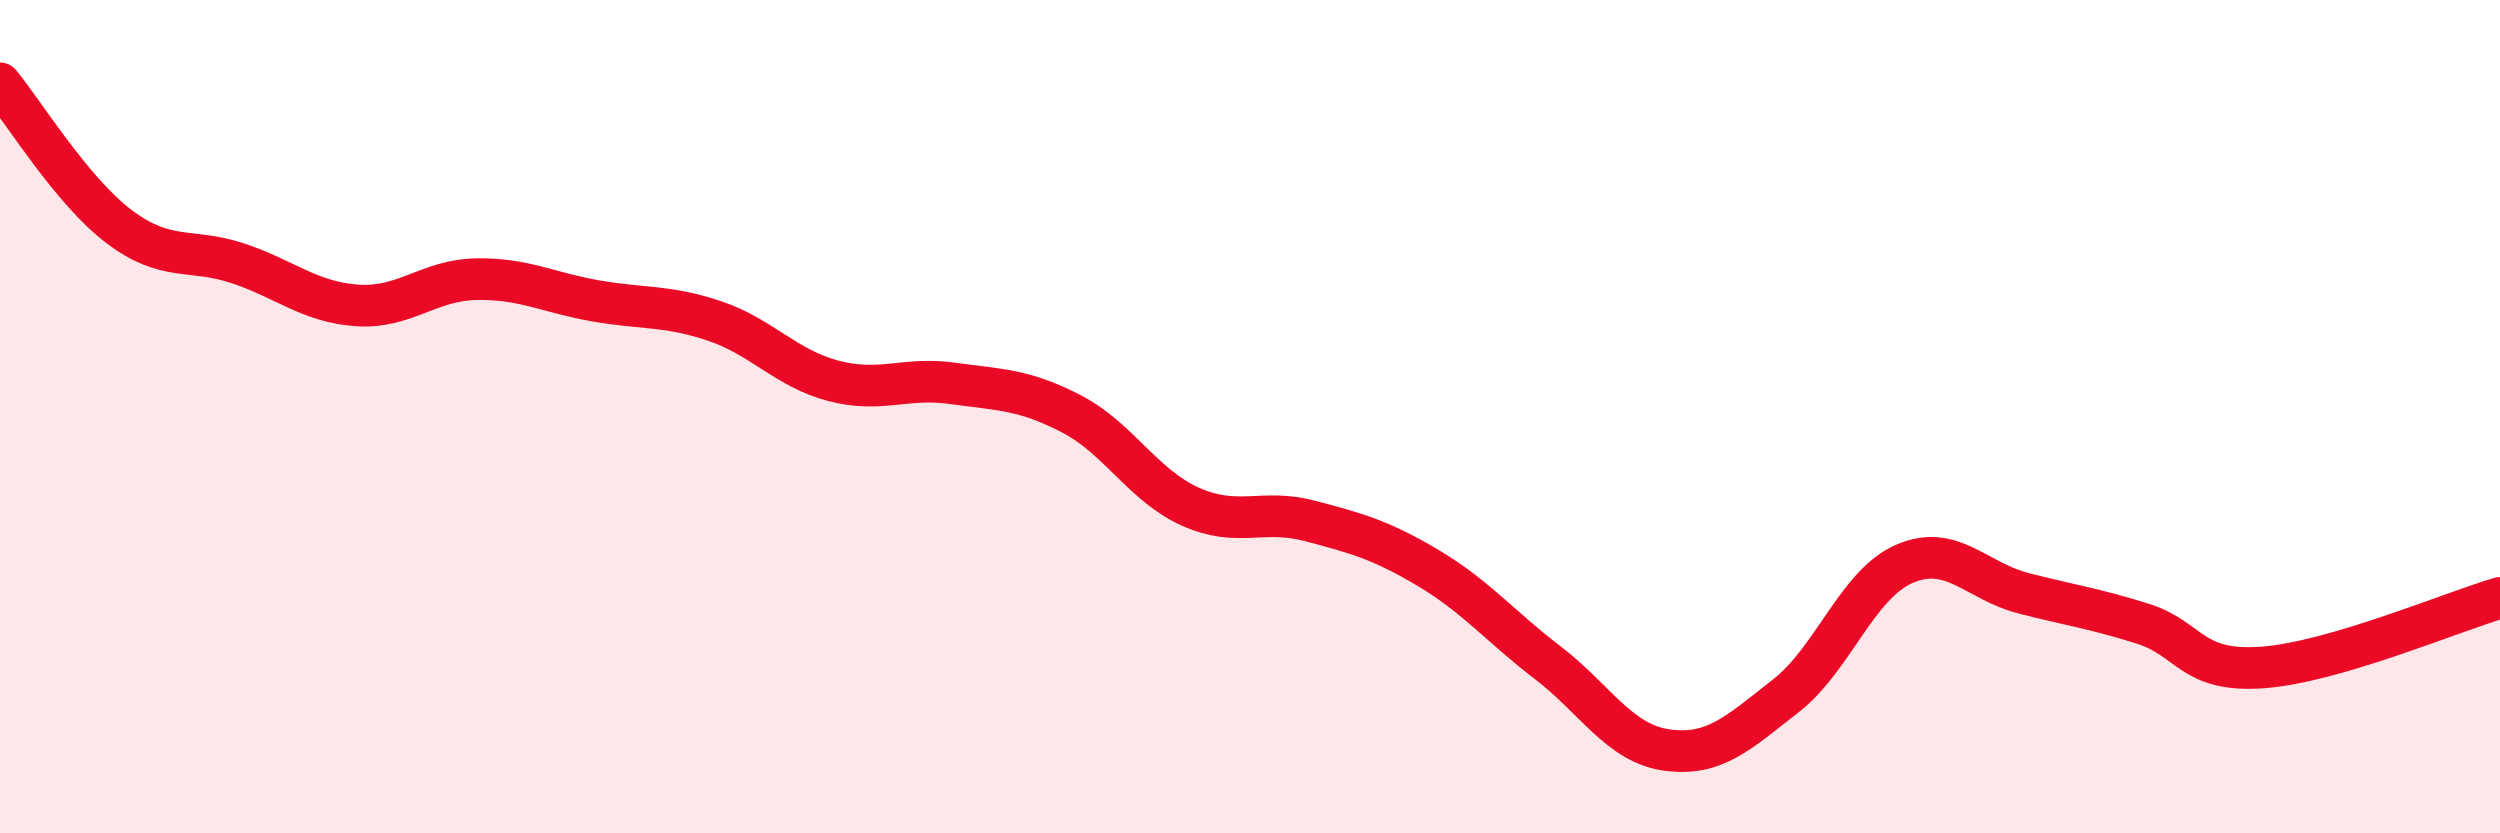
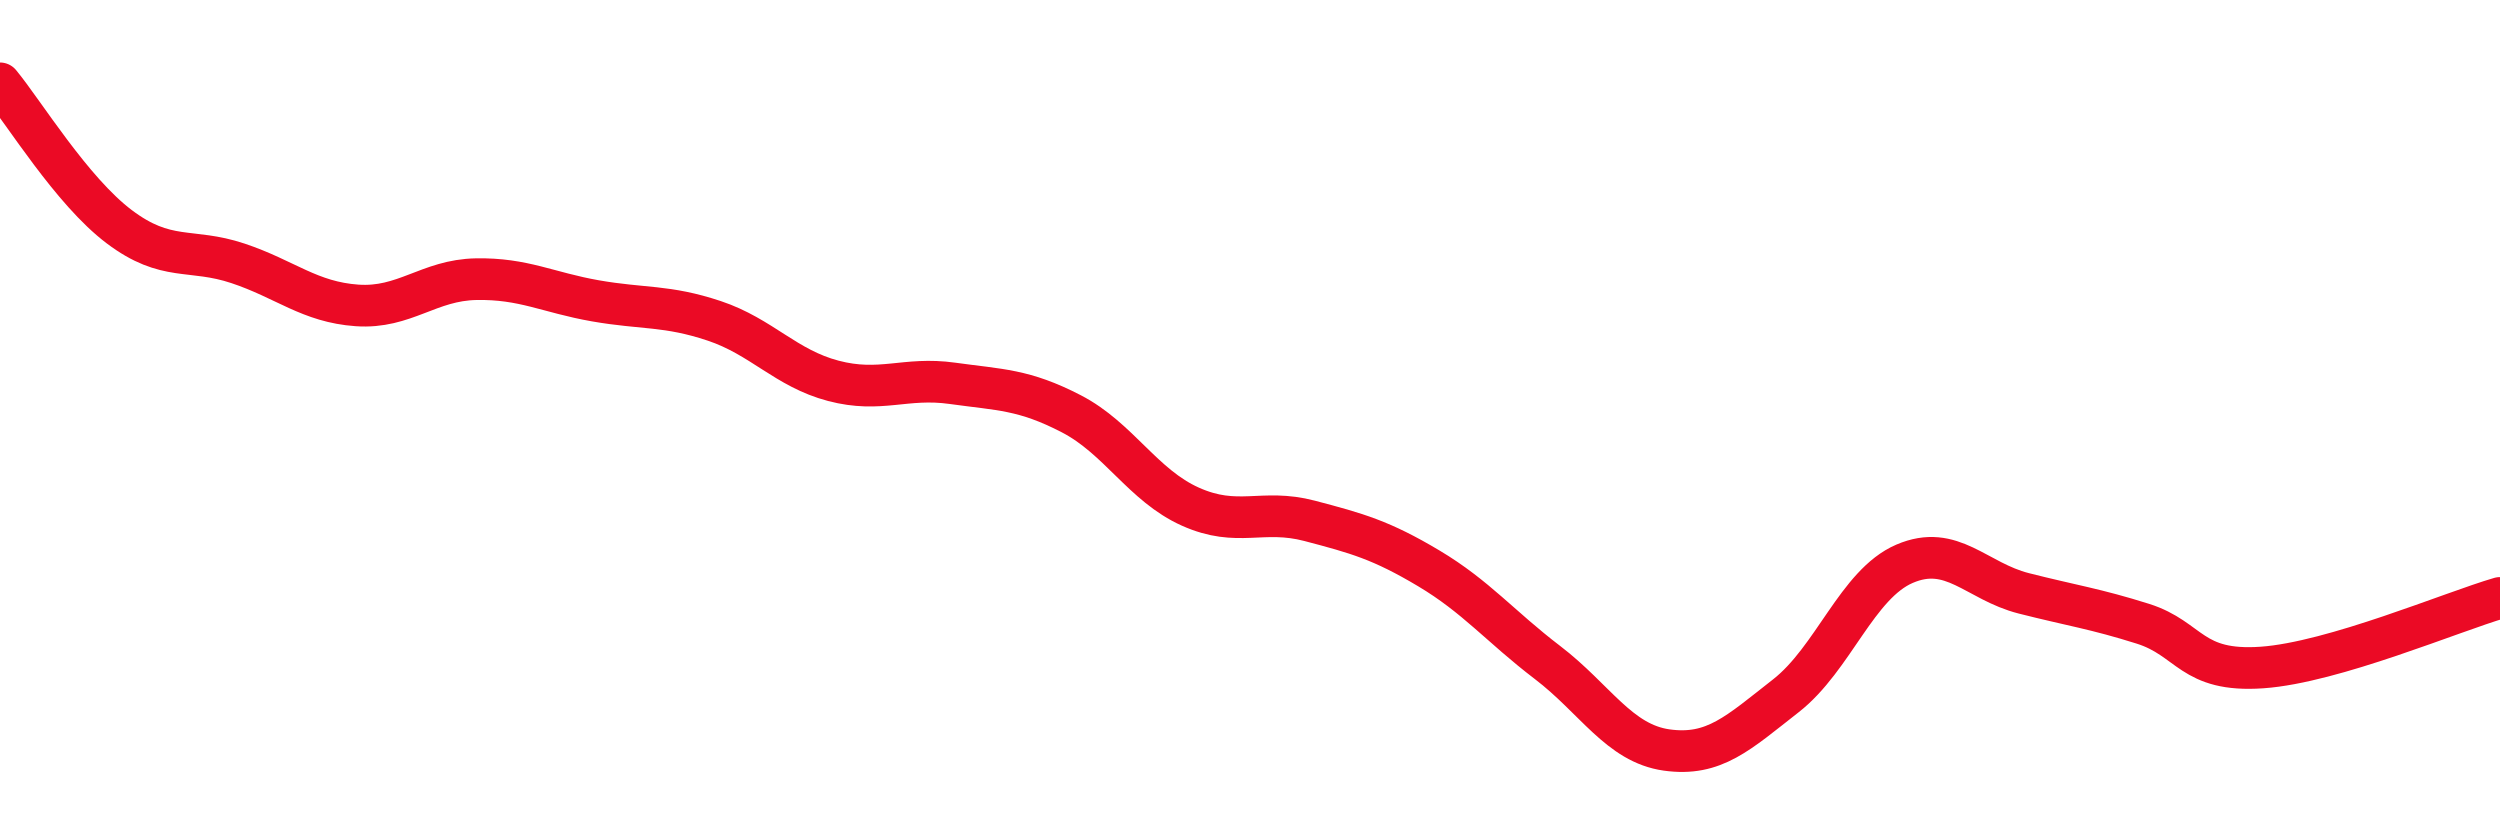
<svg xmlns="http://www.w3.org/2000/svg" width="60" height="20" viewBox="0 0 60 20">
-   <path d="M 0,2 C 0.57,2.69 1.72,4.58 2.86,5.44 C 4,6.3 4.57,5.94 5.71,6.32 C 6.85,6.7 7.43,7.25 8.57,7.33 C 9.71,7.41 10.29,6.72 11.43,6.7 C 12.57,6.68 13.15,7.02 14.29,7.22 C 15.43,7.42 16,7.32 17.14,7.7 C 18.28,8.08 18.86,8.84 20,9.14 C 21.14,9.44 21.72,9.04 22.86,9.2 C 24,9.36 24.57,9.34 25.71,9.93 C 26.85,10.52 27.43,11.65 28.57,12.16 C 29.71,12.67 30.29,12.2 31.43,12.5 C 32.57,12.8 33.15,12.96 34.29,13.64 C 35.43,14.32 36,15.03 37.14,15.9 C 38.28,16.77 38.86,17.84 40,18 C 41.14,18.16 41.72,17.59 42.86,16.7 C 44,15.81 44.57,14.02 45.71,13.53 C 46.85,13.04 47.43,13.95 48.57,14.24 C 49.71,14.53 50.29,14.61 51.43,14.97 C 52.57,15.33 52.58,16.14 54.29,16.02 C 56,15.9 58.86,14.68 60,14.35L60 20L0 20Z" fill="#EB0A25" opacity="0.1" stroke-linecap="round" stroke-linejoin="round" />
  <path d="M 0,2 C 0.57,2.69 1.72,4.58 2.86,5.44 C 4,6.3 4.57,5.94 5.71,6.32 C 6.85,6.7 7.43,7.25 8.57,7.33 C 9.71,7.41 10.29,6.72 11.43,6.7 C 12.57,6.68 13.15,7.02 14.29,7.22 C 15.43,7.42 16,7.32 17.14,7.7 C 18.28,8.08 18.86,8.84 20,9.14 C 21.14,9.44 21.72,9.04 22.86,9.2 C 24,9.36 24.57,9.34 25.71,9.93 C 26.85,10.52 27.43,11.65 28.57,12.16 C 29.71,12.67 30.29,12.2 31.43,12.5 C 32.57,12.8 33.15,12.96 34.29,13.64 C 35.43,14.32 36,15.03 37.14,15.9 C 38.28,16.77 38.86,17.84 40,18 C 41.14,18.16 41.72,17.59 42.86,16.7 C 44,15.81 44.57,14.02 45.71,13.53 C 46.85,13.04 47.43,13.95 48.57,14.24 C 49.71,14.53 50.29,14.61 51.43,14.97 C 52.57,15.33 52.58,16.14 54.29,16.02 C 56,15.9 58.86,14.68 60,14.35" stroke="#EB0A25" stroke-width="1" fill="none" stroke-linecap="round" stroke-linejoin="round" />
</svg>